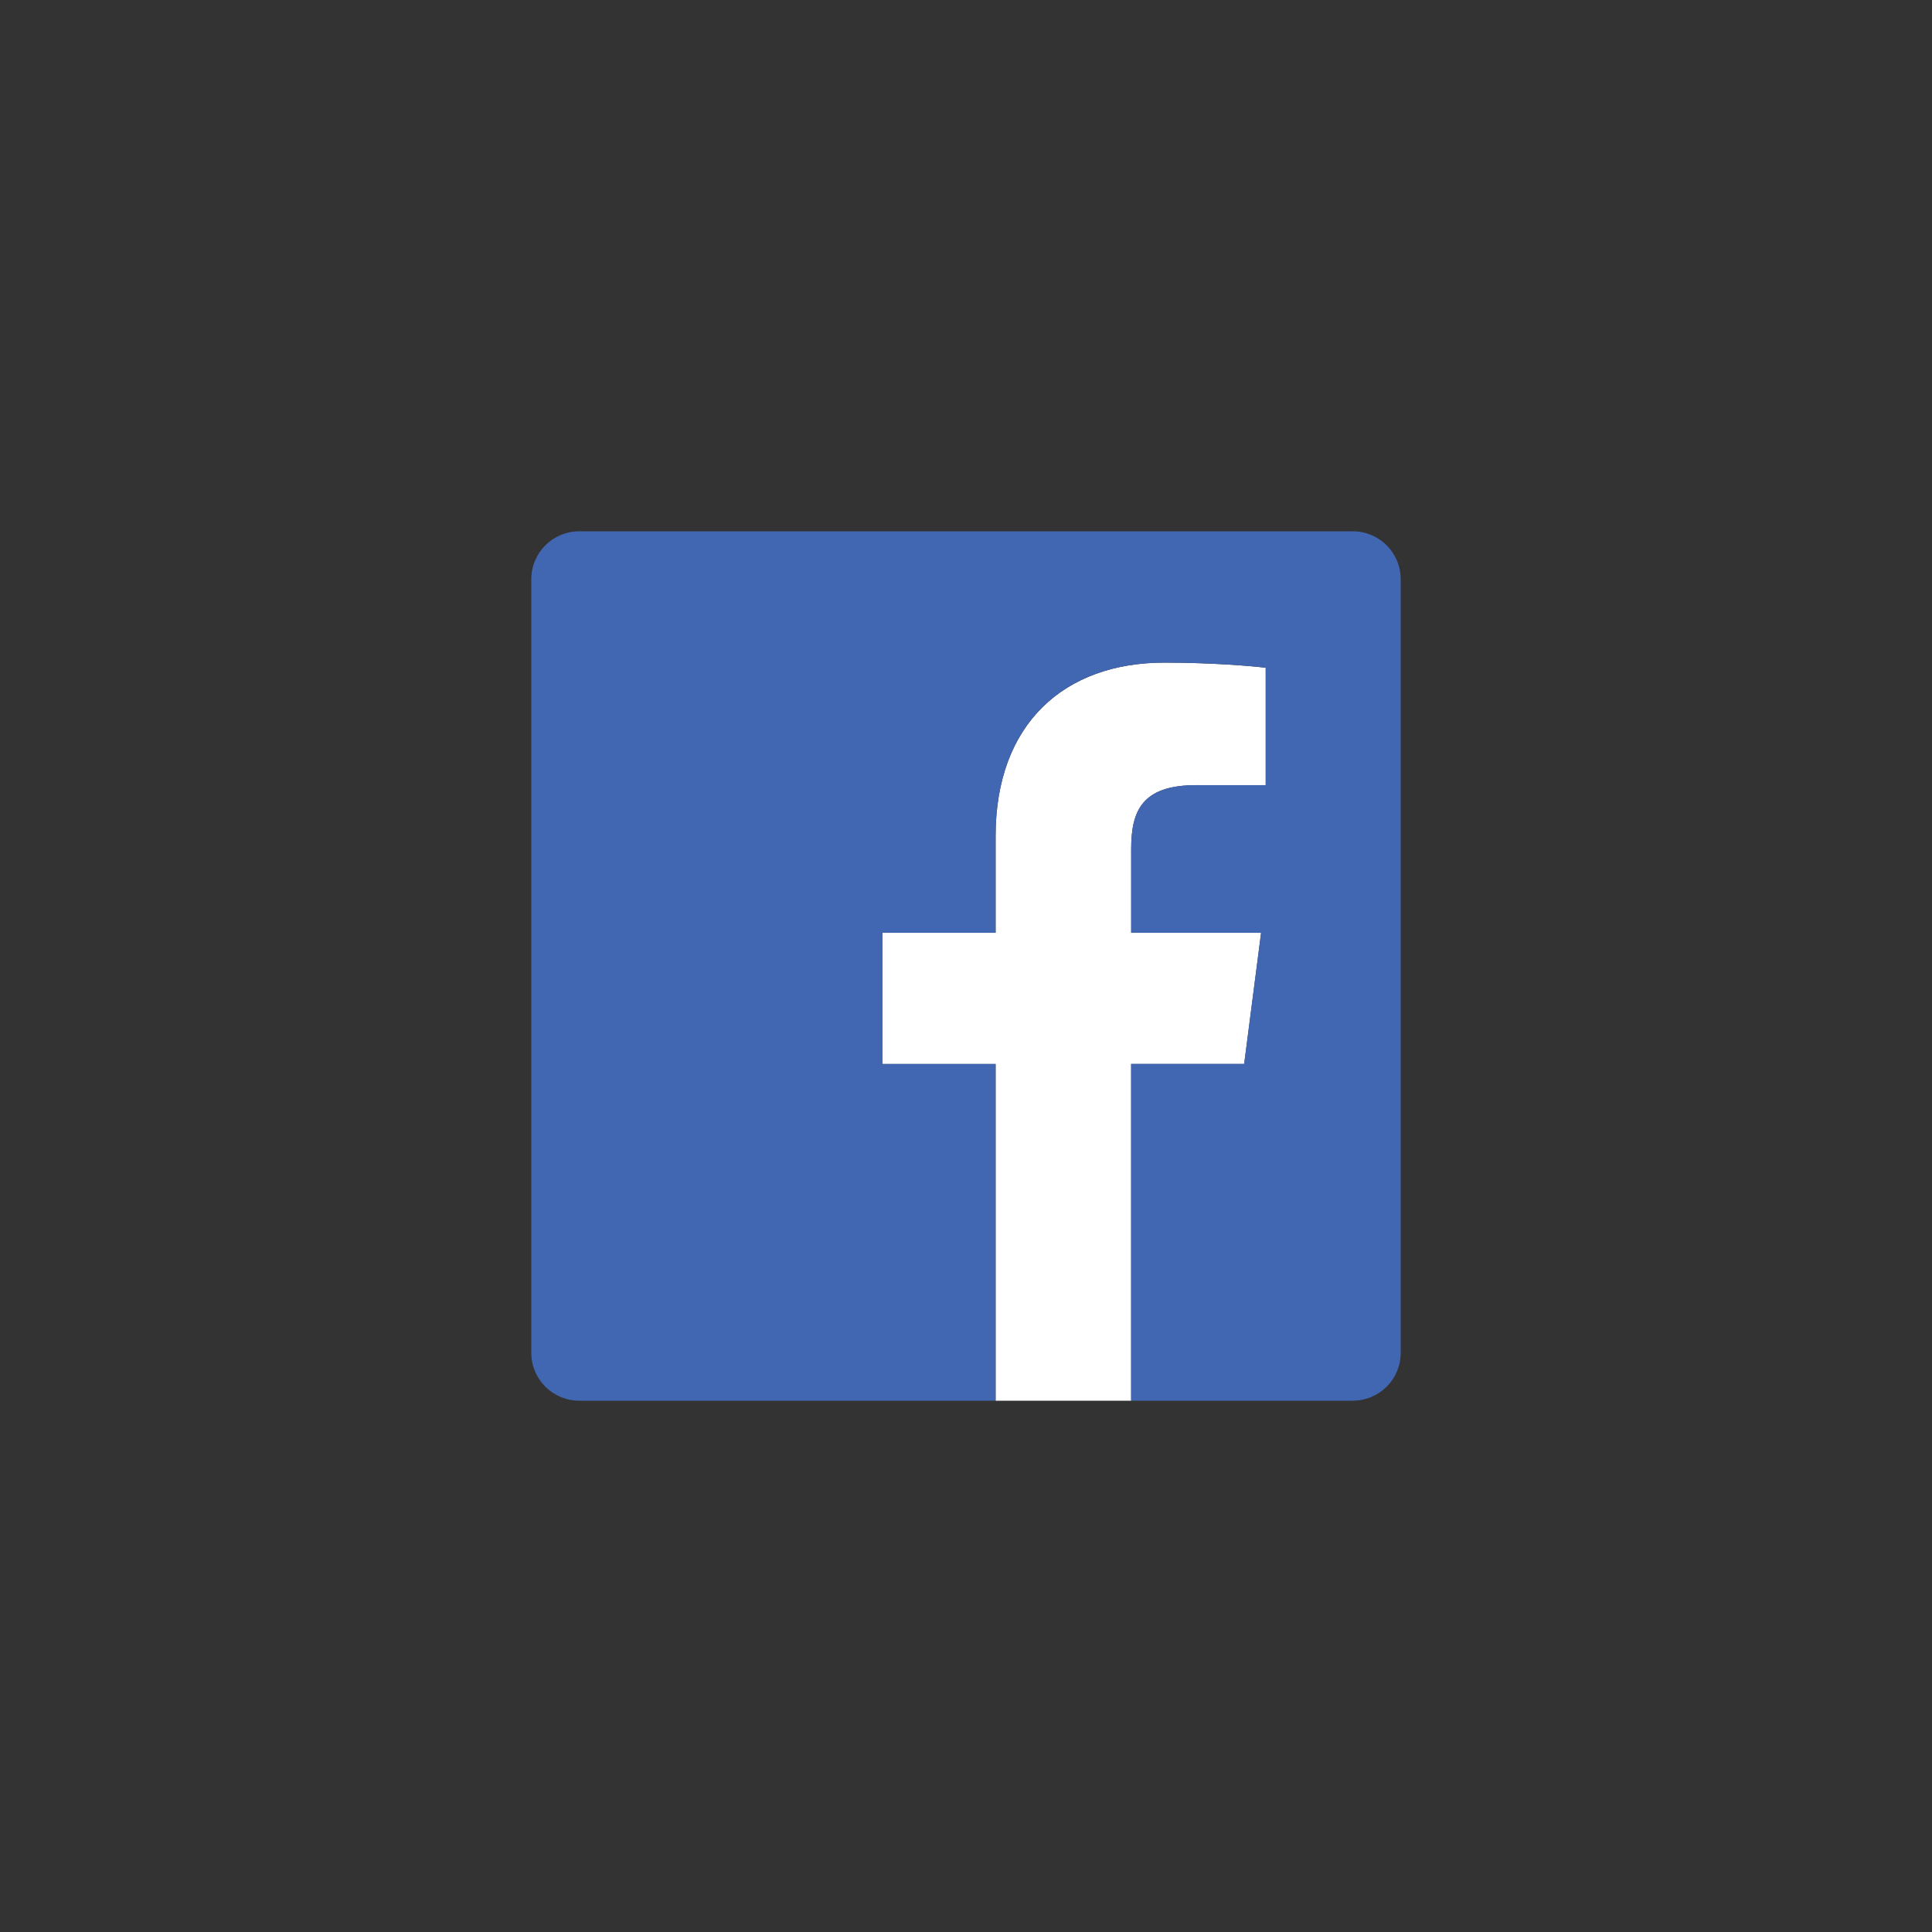
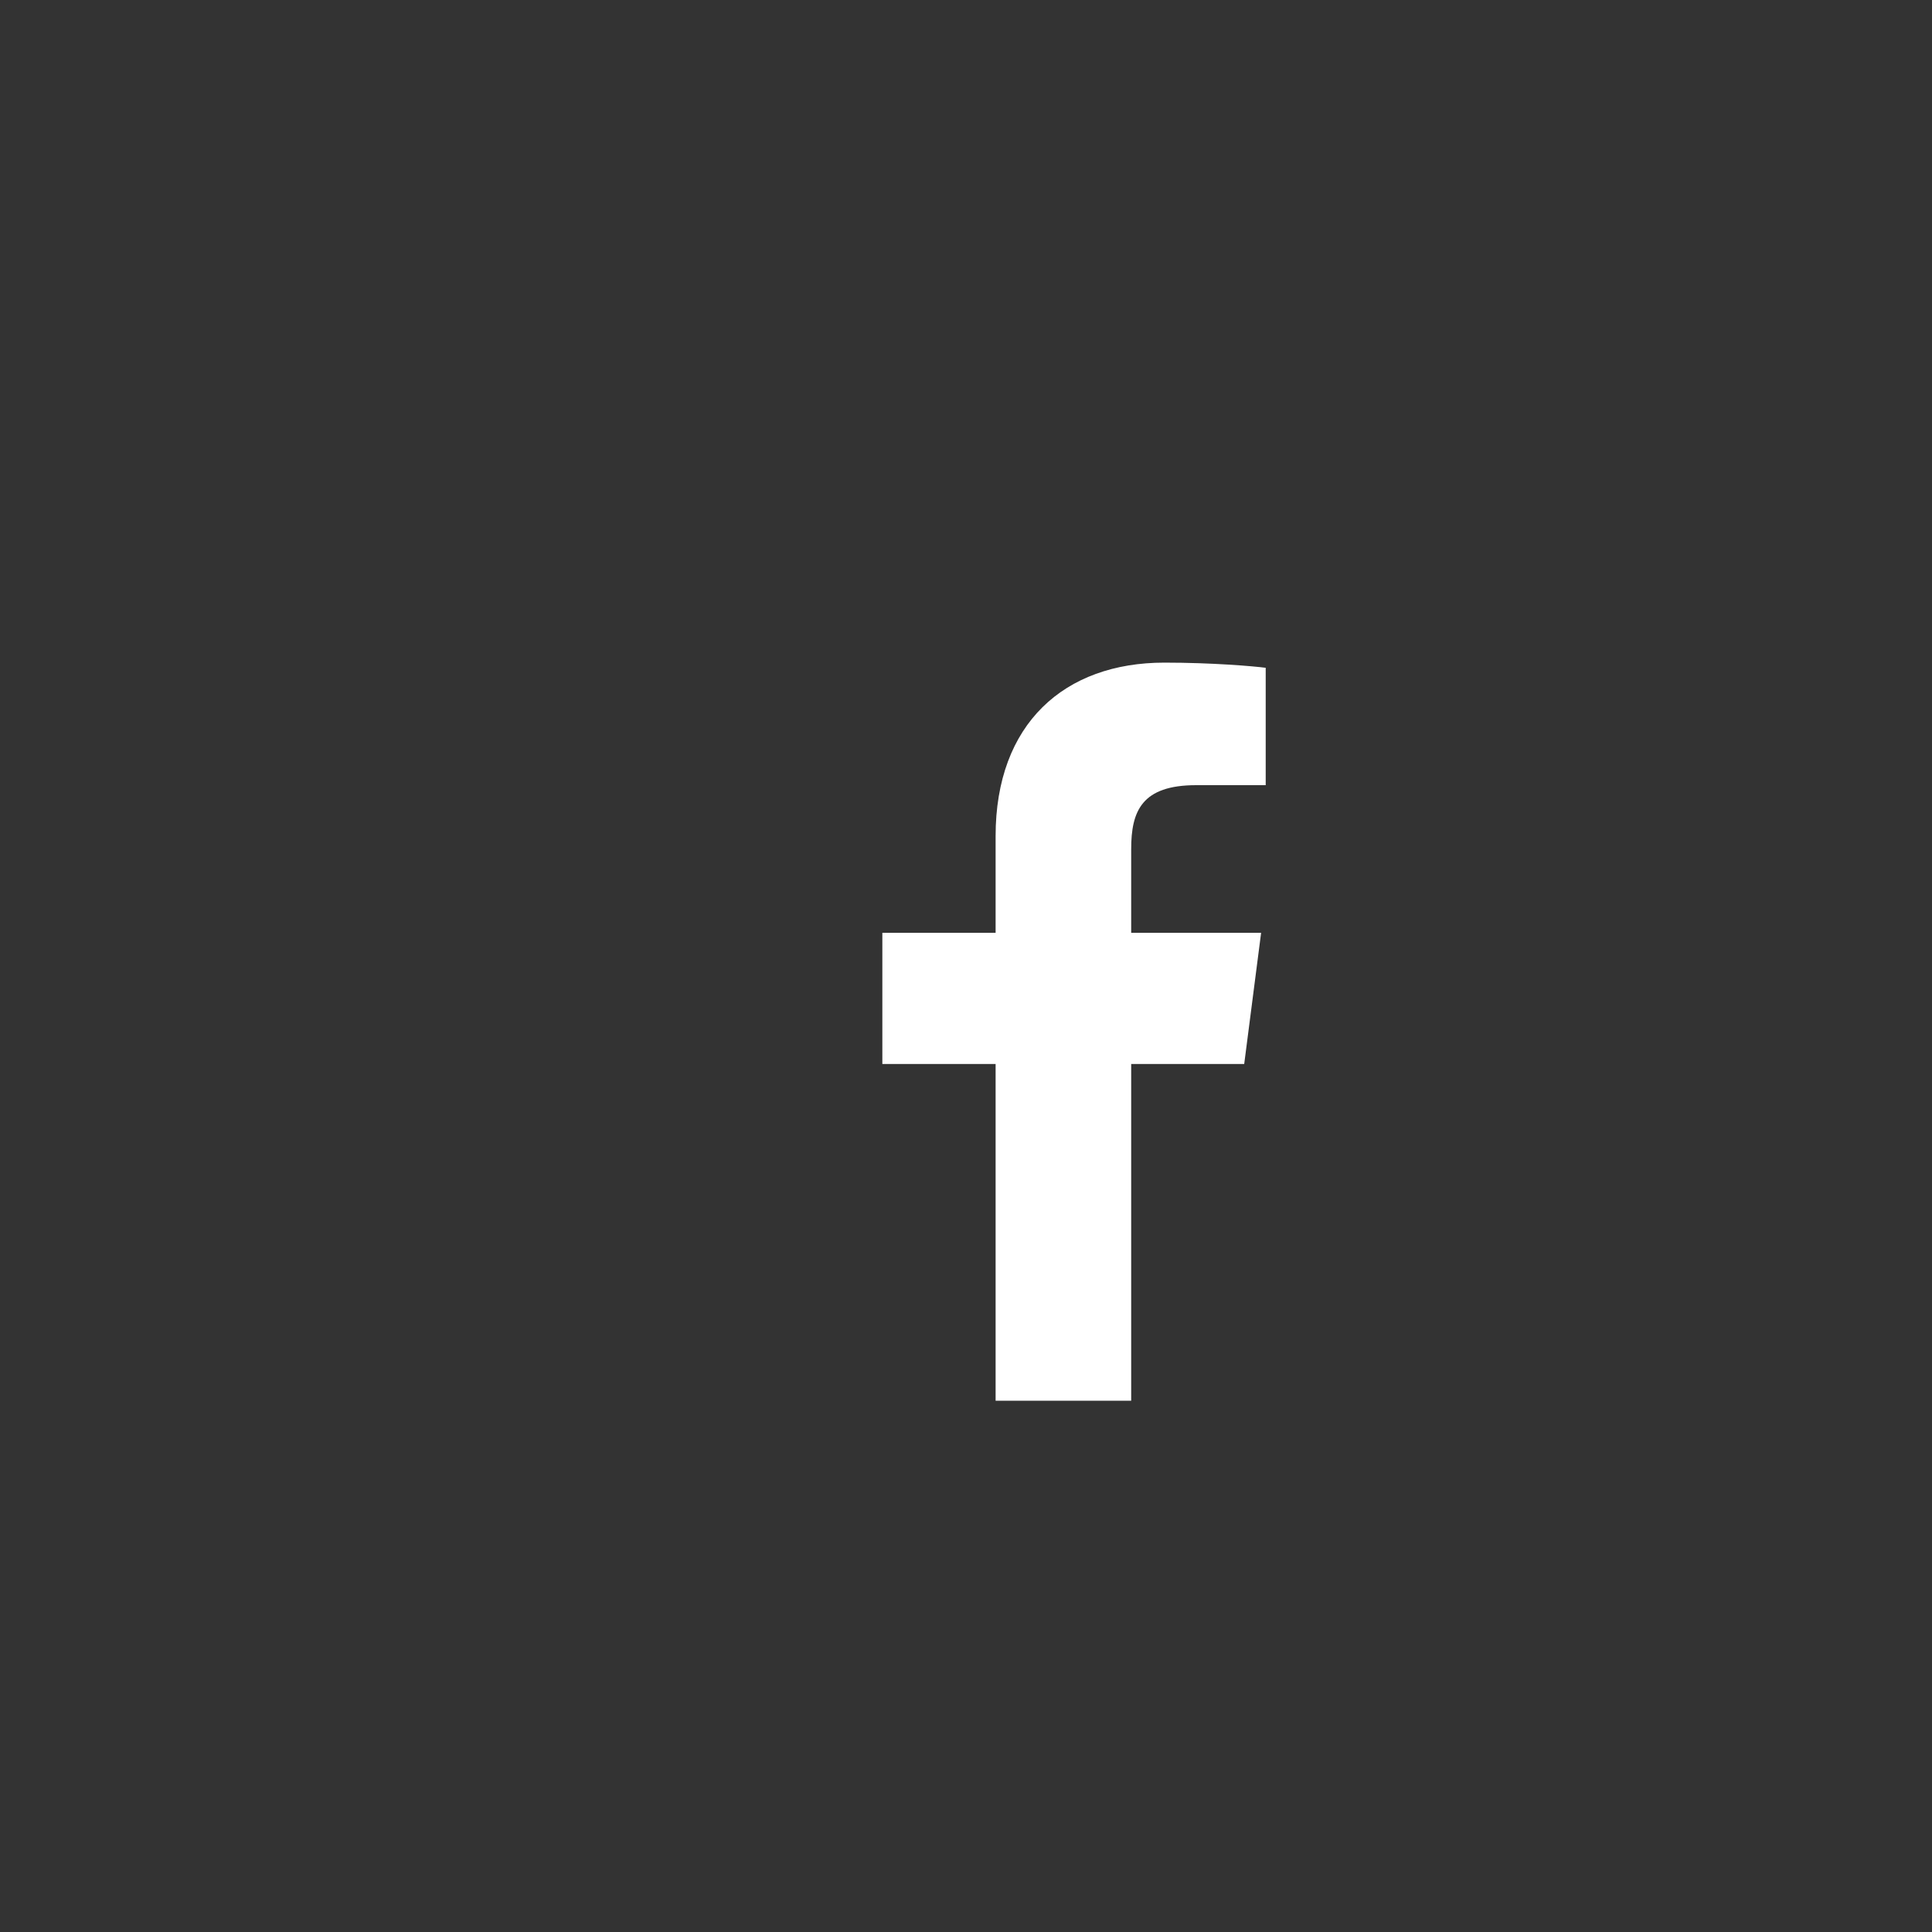
<svg xmlns="http://www.w3.org/2000/svg" width="40" height="40" viewBox="0 0 40 40">
  <rect x="0" y="0" width="40" height="40" fill="#333333" stroke="none" />
  <g fill="none" fill-rule="evenodd">
    <g fill-rule="nonzero">
      <g>
        <g>
          <g>
            <g>
              <g>
                <path fill="#FFF" d="M14.76 11.029l.35-2.716h-2.69V6.579c0-.787.219-1.323 1.346-1.323h1.439v-2.43c-.25-.033-1.104-.107-2.098-.107-2.072 0-3.494 1.266-3.494 3.591v2.003H7.268v2.716h2.345V18h2.807v-6.971h2.34z" transform="translate(-731 -610) translate(726 237) translate(0 330) translate(0 39) translate(5 4) translate(11 11)" />
-                 <path fill="#4267B2" d="M17.007 0H.994C.444 0 0 .444 0 .994v16.013c0 .55.444.993.994.993h8.619v-6.971H7.268V8.312h2.345V6.309c0-2.325 1.422-3.591 3.494-3.591.994 0 1.848.074 2.098.107v2.43h-1.439c-1.127 0-1.346.536-1.346 1.323v1.734h2.689l-.351 2.715h-2.34V18h4.585c.554 0 .997-.443.997-.993V.994c0-.55-.443-.994-.993-.994z" transform="translate(-731 -610) translate(726 237) translate(0 330) translate(0 39) translate(5 4) translate(11 11)" />
              </g>
            </g>
          </g>
        </g>
      </g>
    </g>
  </g>
</svg>